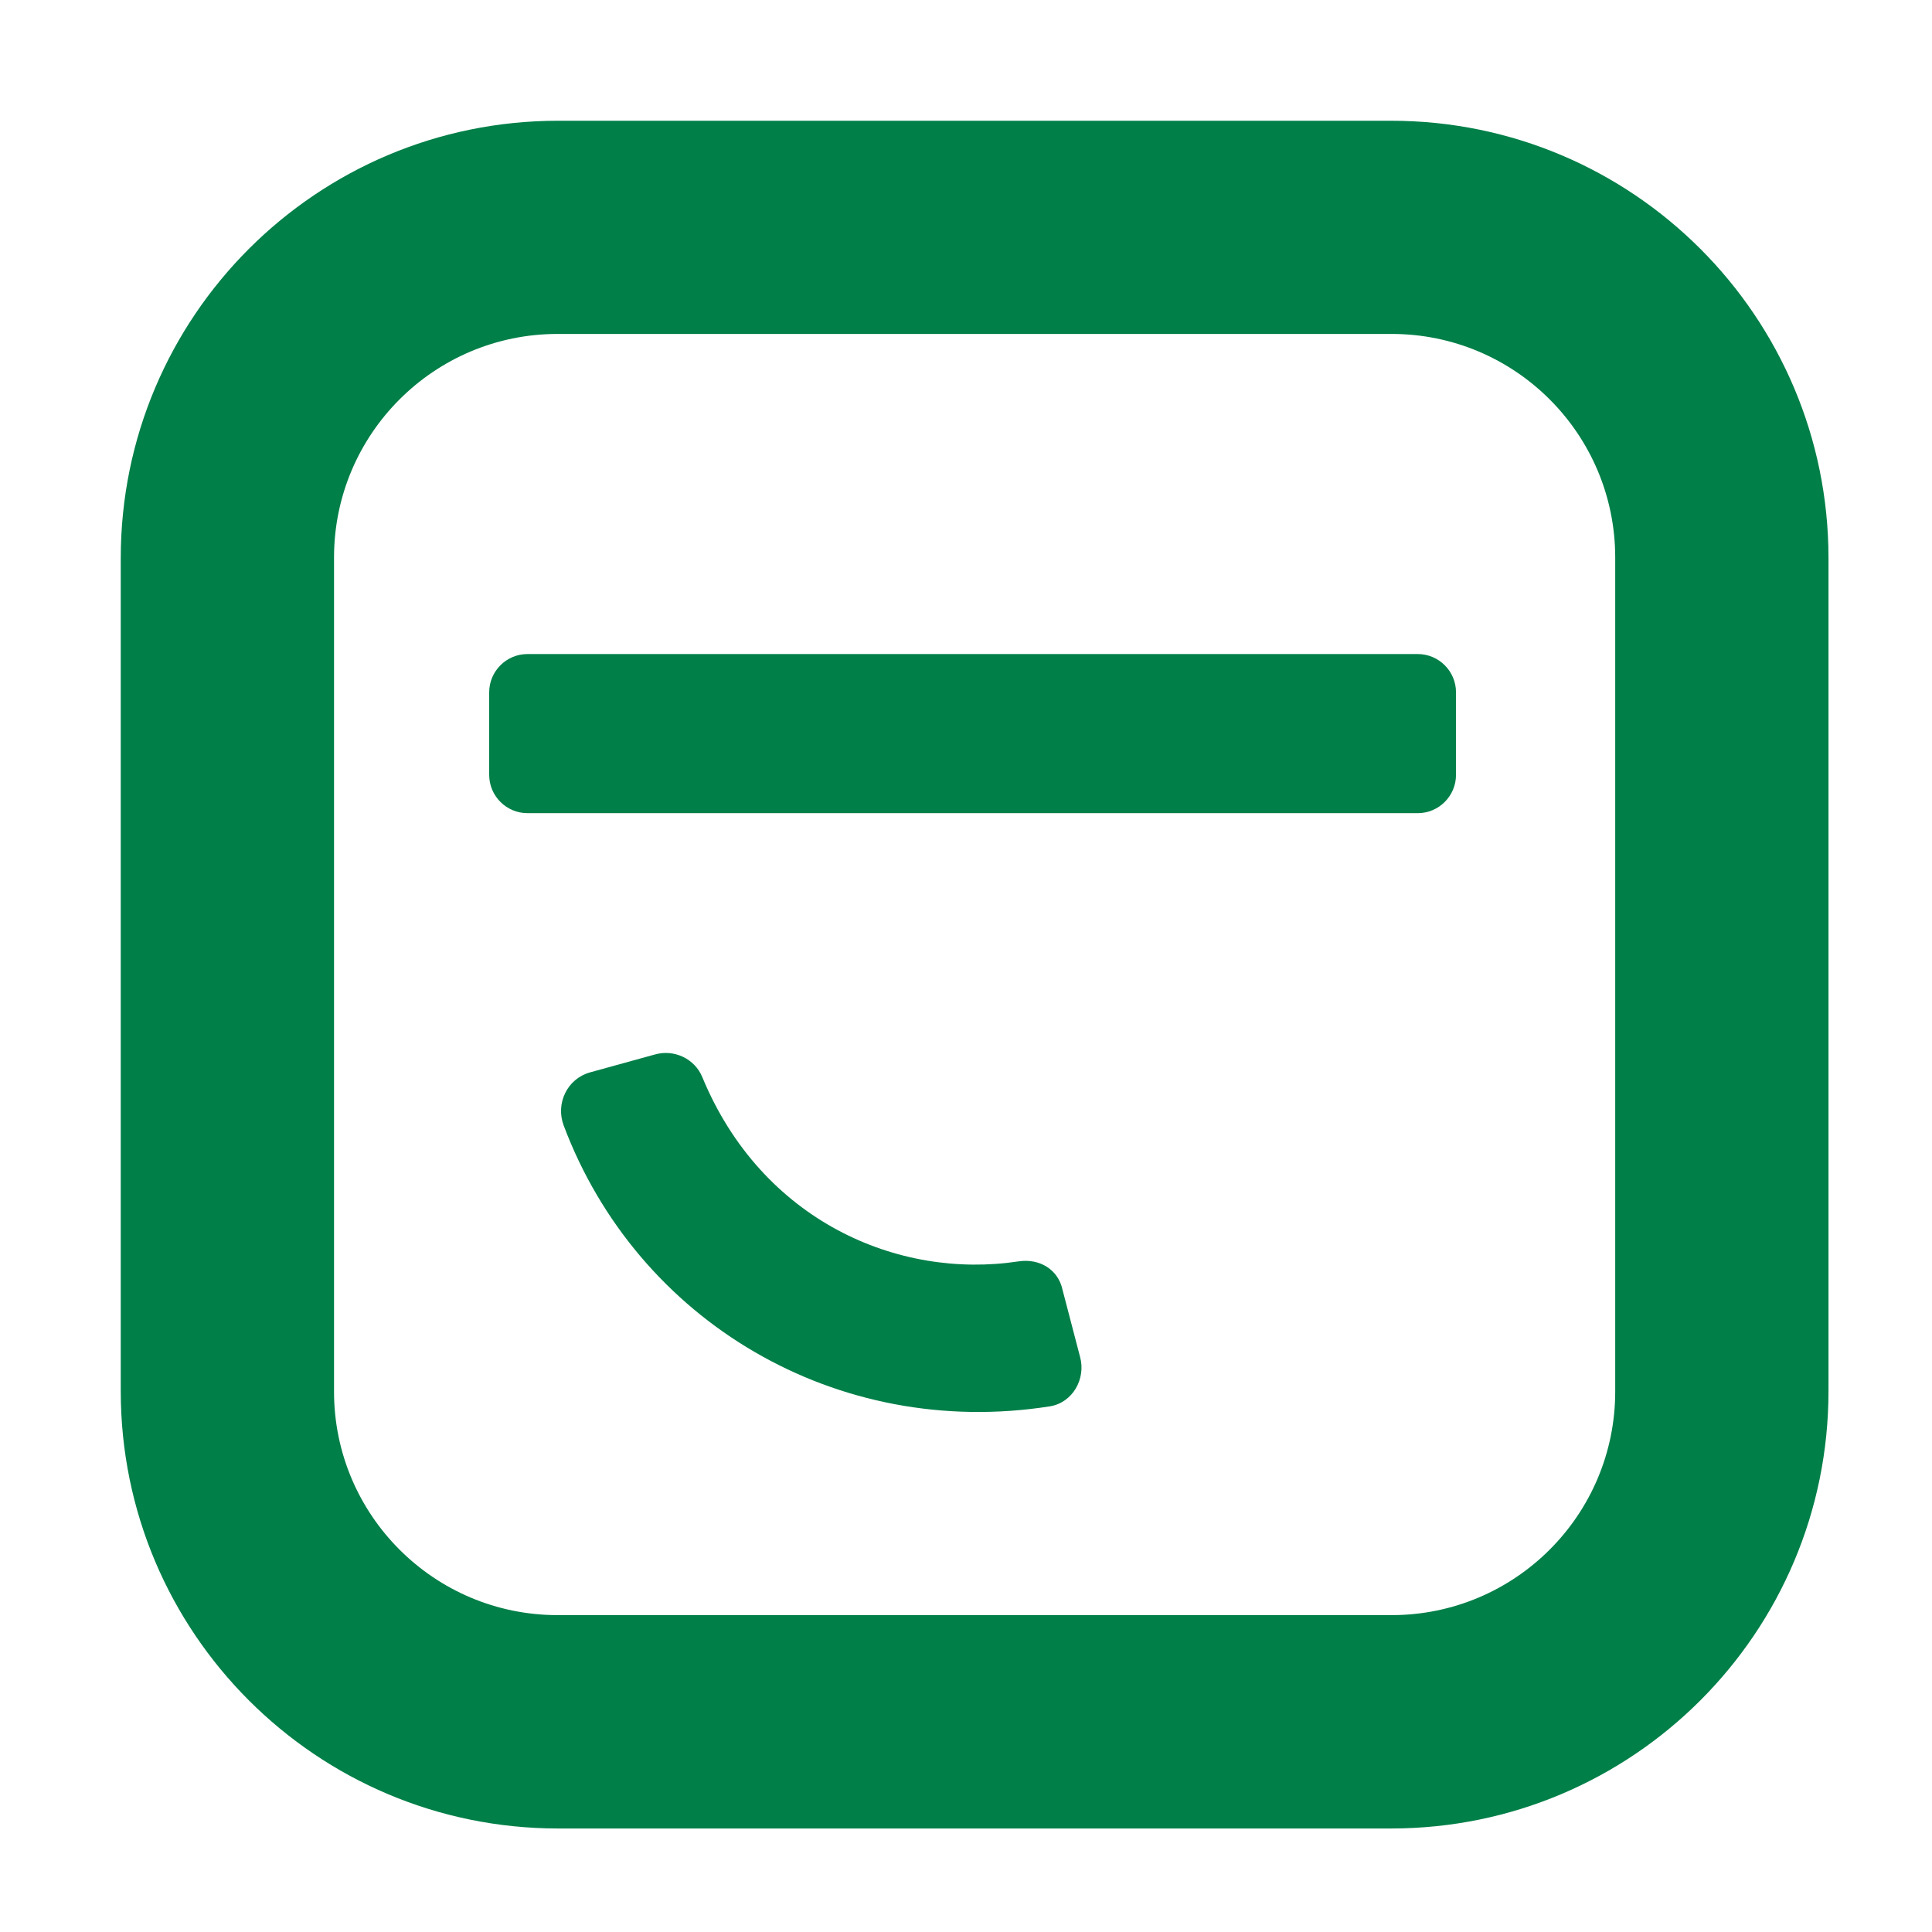
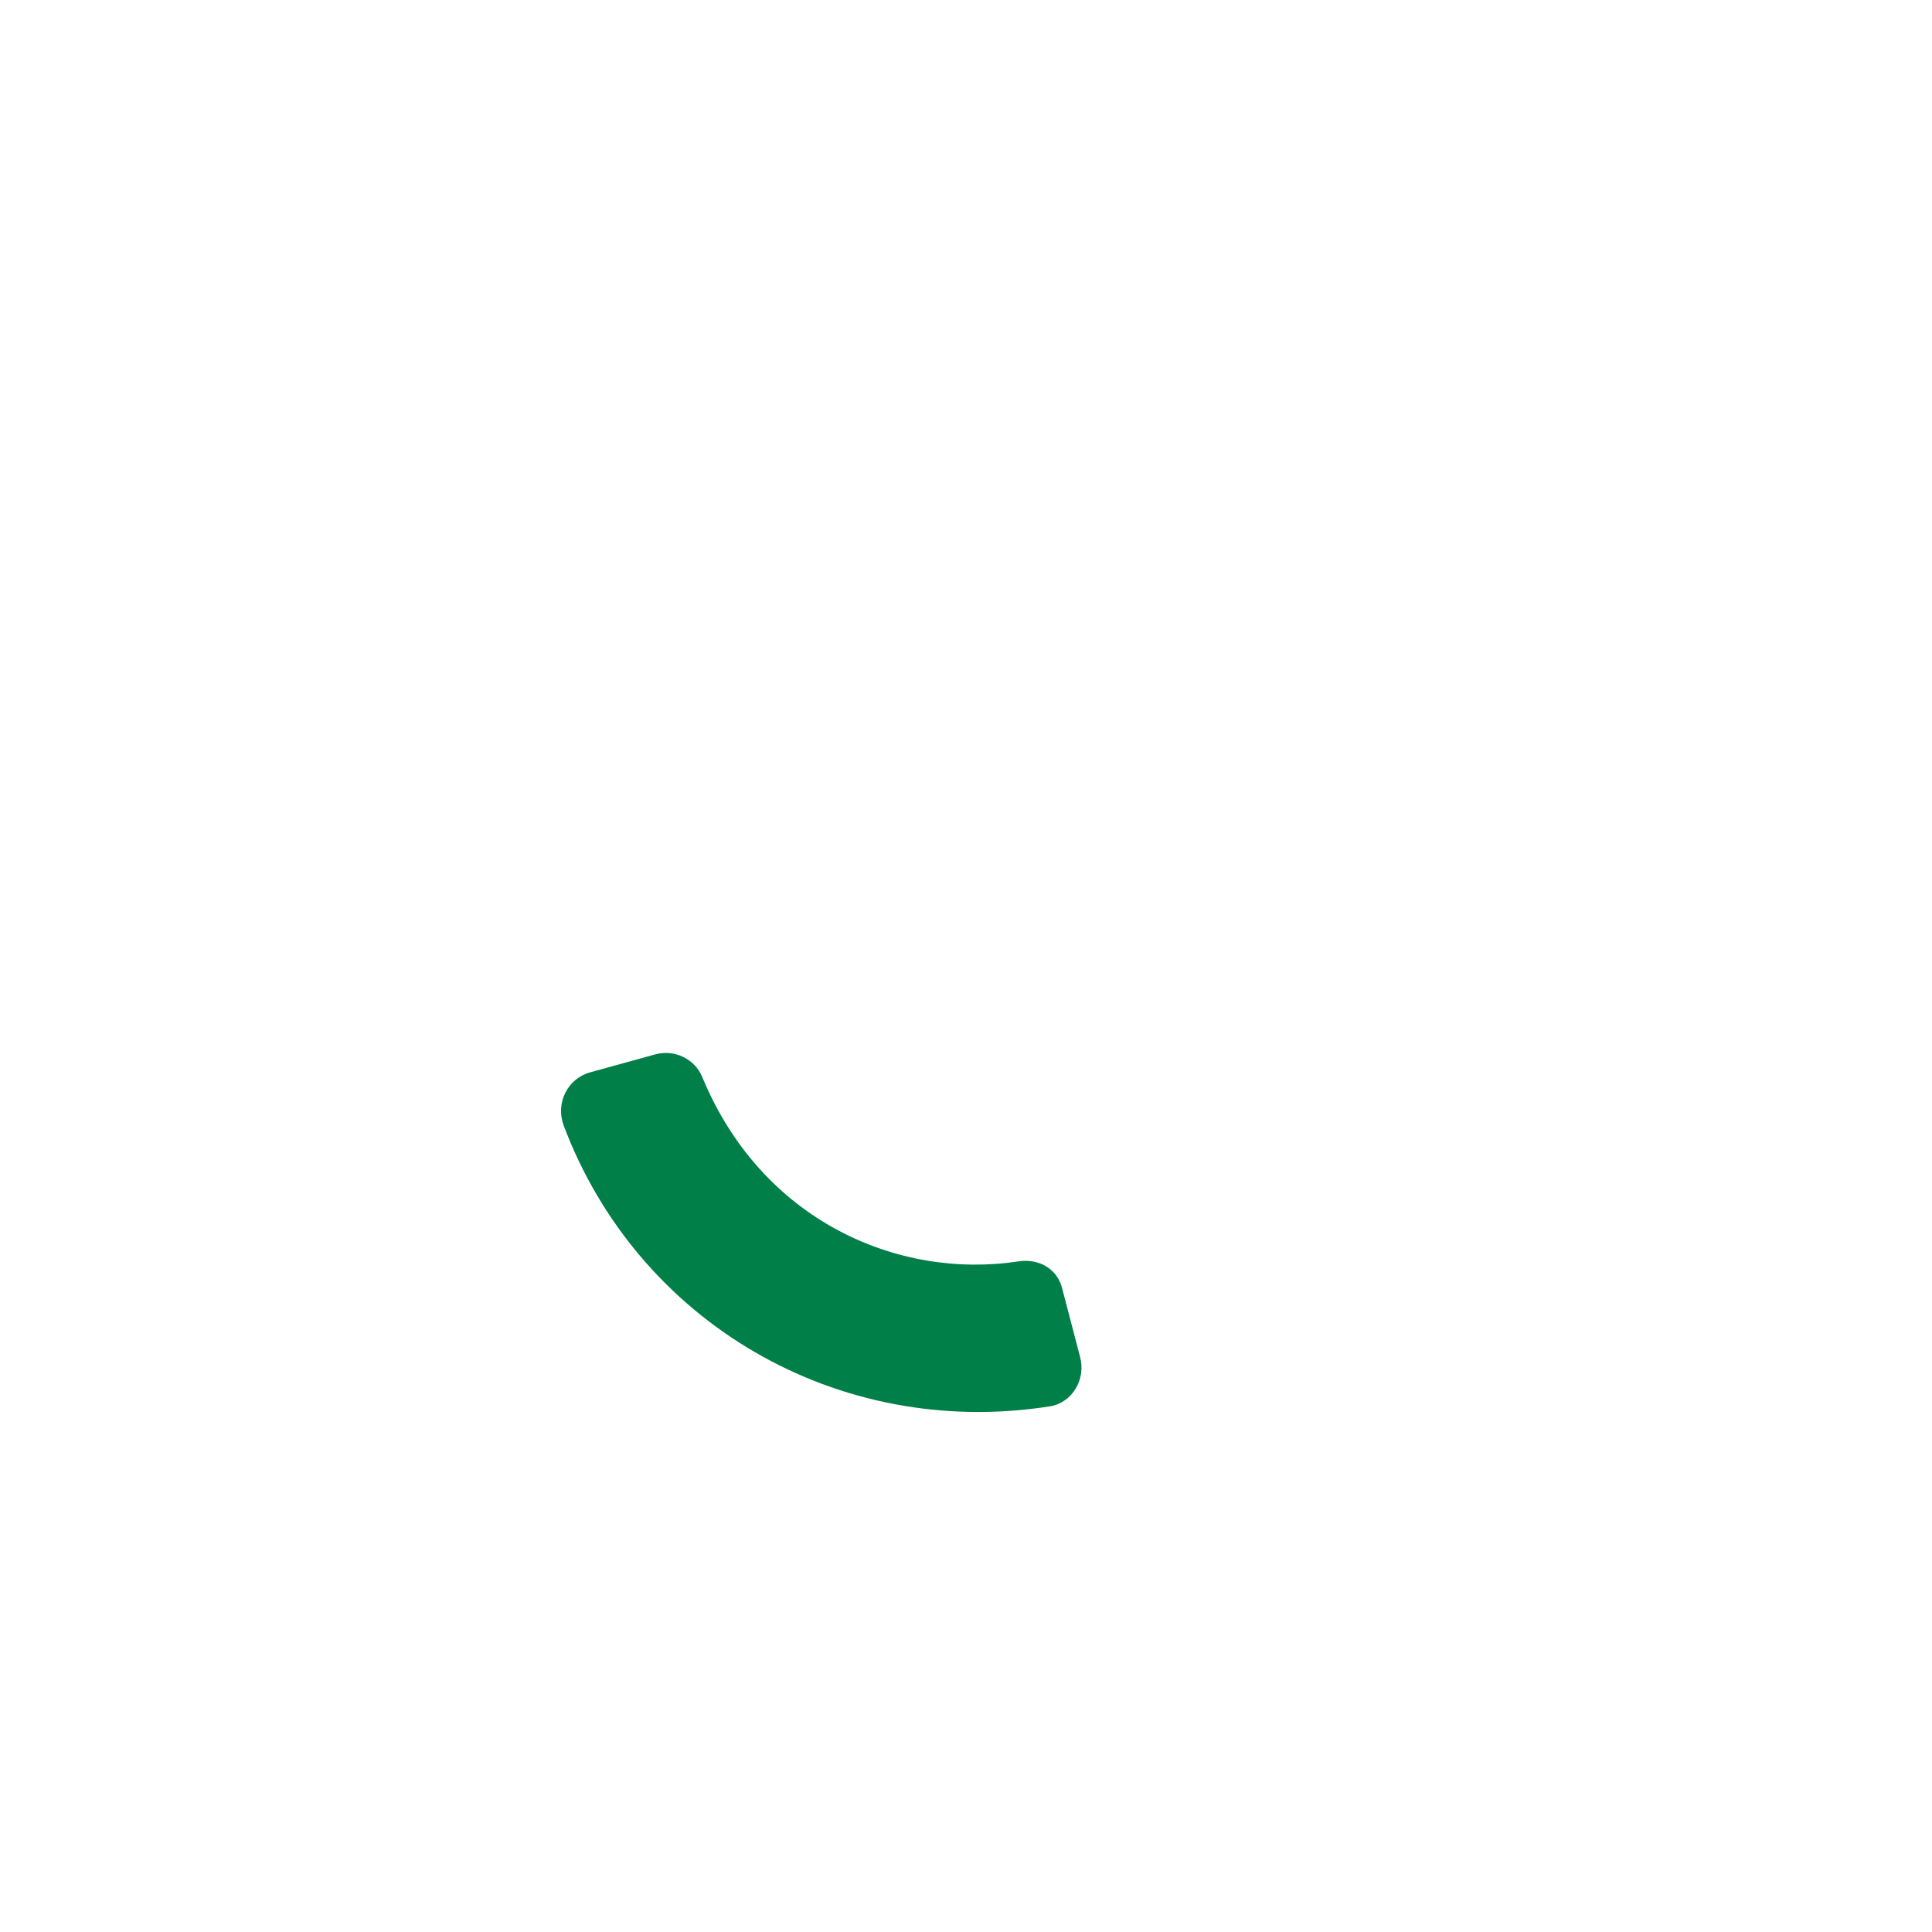
<svg xmlns="http://www.w3.org/2000/svg" width="64" height="64" viewBox="0 0 64 64" fill="none">
-   <path d="M46.963 26.937H17.474C16.774 26.937 16.205 26.368 16.205 25.668V22.935C16.205 22.235 16.774 21.666 17.474 21.666H46.963C47.663 21.666 48.232 22.235 48.232 22.935V25.668C48.232 26.368 47.663 26.937 46.963 26.937Z" fill="#007F48" />
-   <path d="M46.082 60.571H18.489C10.488 60.571 4 54.084 4 46.082V18.489C4 10.488 10.488 4 18.489 4H46.082C54.084 4 60.571 10.488 60.571 18.489V46.082C60.571 54.084 54.084 60.571 46.082 60.571ZM53.506 46.097V18.469C53.506 14.379 50.189 11.062 46.099 11.062H18.472C14.382 11.062 11.065 14.379 11.065 18.469V46.097C11.065 50.186 14.382 53.503 18.472 53.503H46.099C50.189 53.503 53.506 50.186 53.506 46.097Z" fill="#007F48" />
  <path d="M18.673 37.284C21.114 43.778 27.73 47.695 34.778 46.587C35.531 46.467 35.983 45.674 35.776 44.939L35.198 42.727C35.052 42.045 34.428 41.68 33.739 41.785C29.746 42.392 25.23 40.438 23.264 35.68C23.013 35.07 22.334 34.752 21.698 34.93L19.542 35.525C18.789 35.738 18.398 36.552 18.673 37.284Z" fill="#007F48" />
</svg>